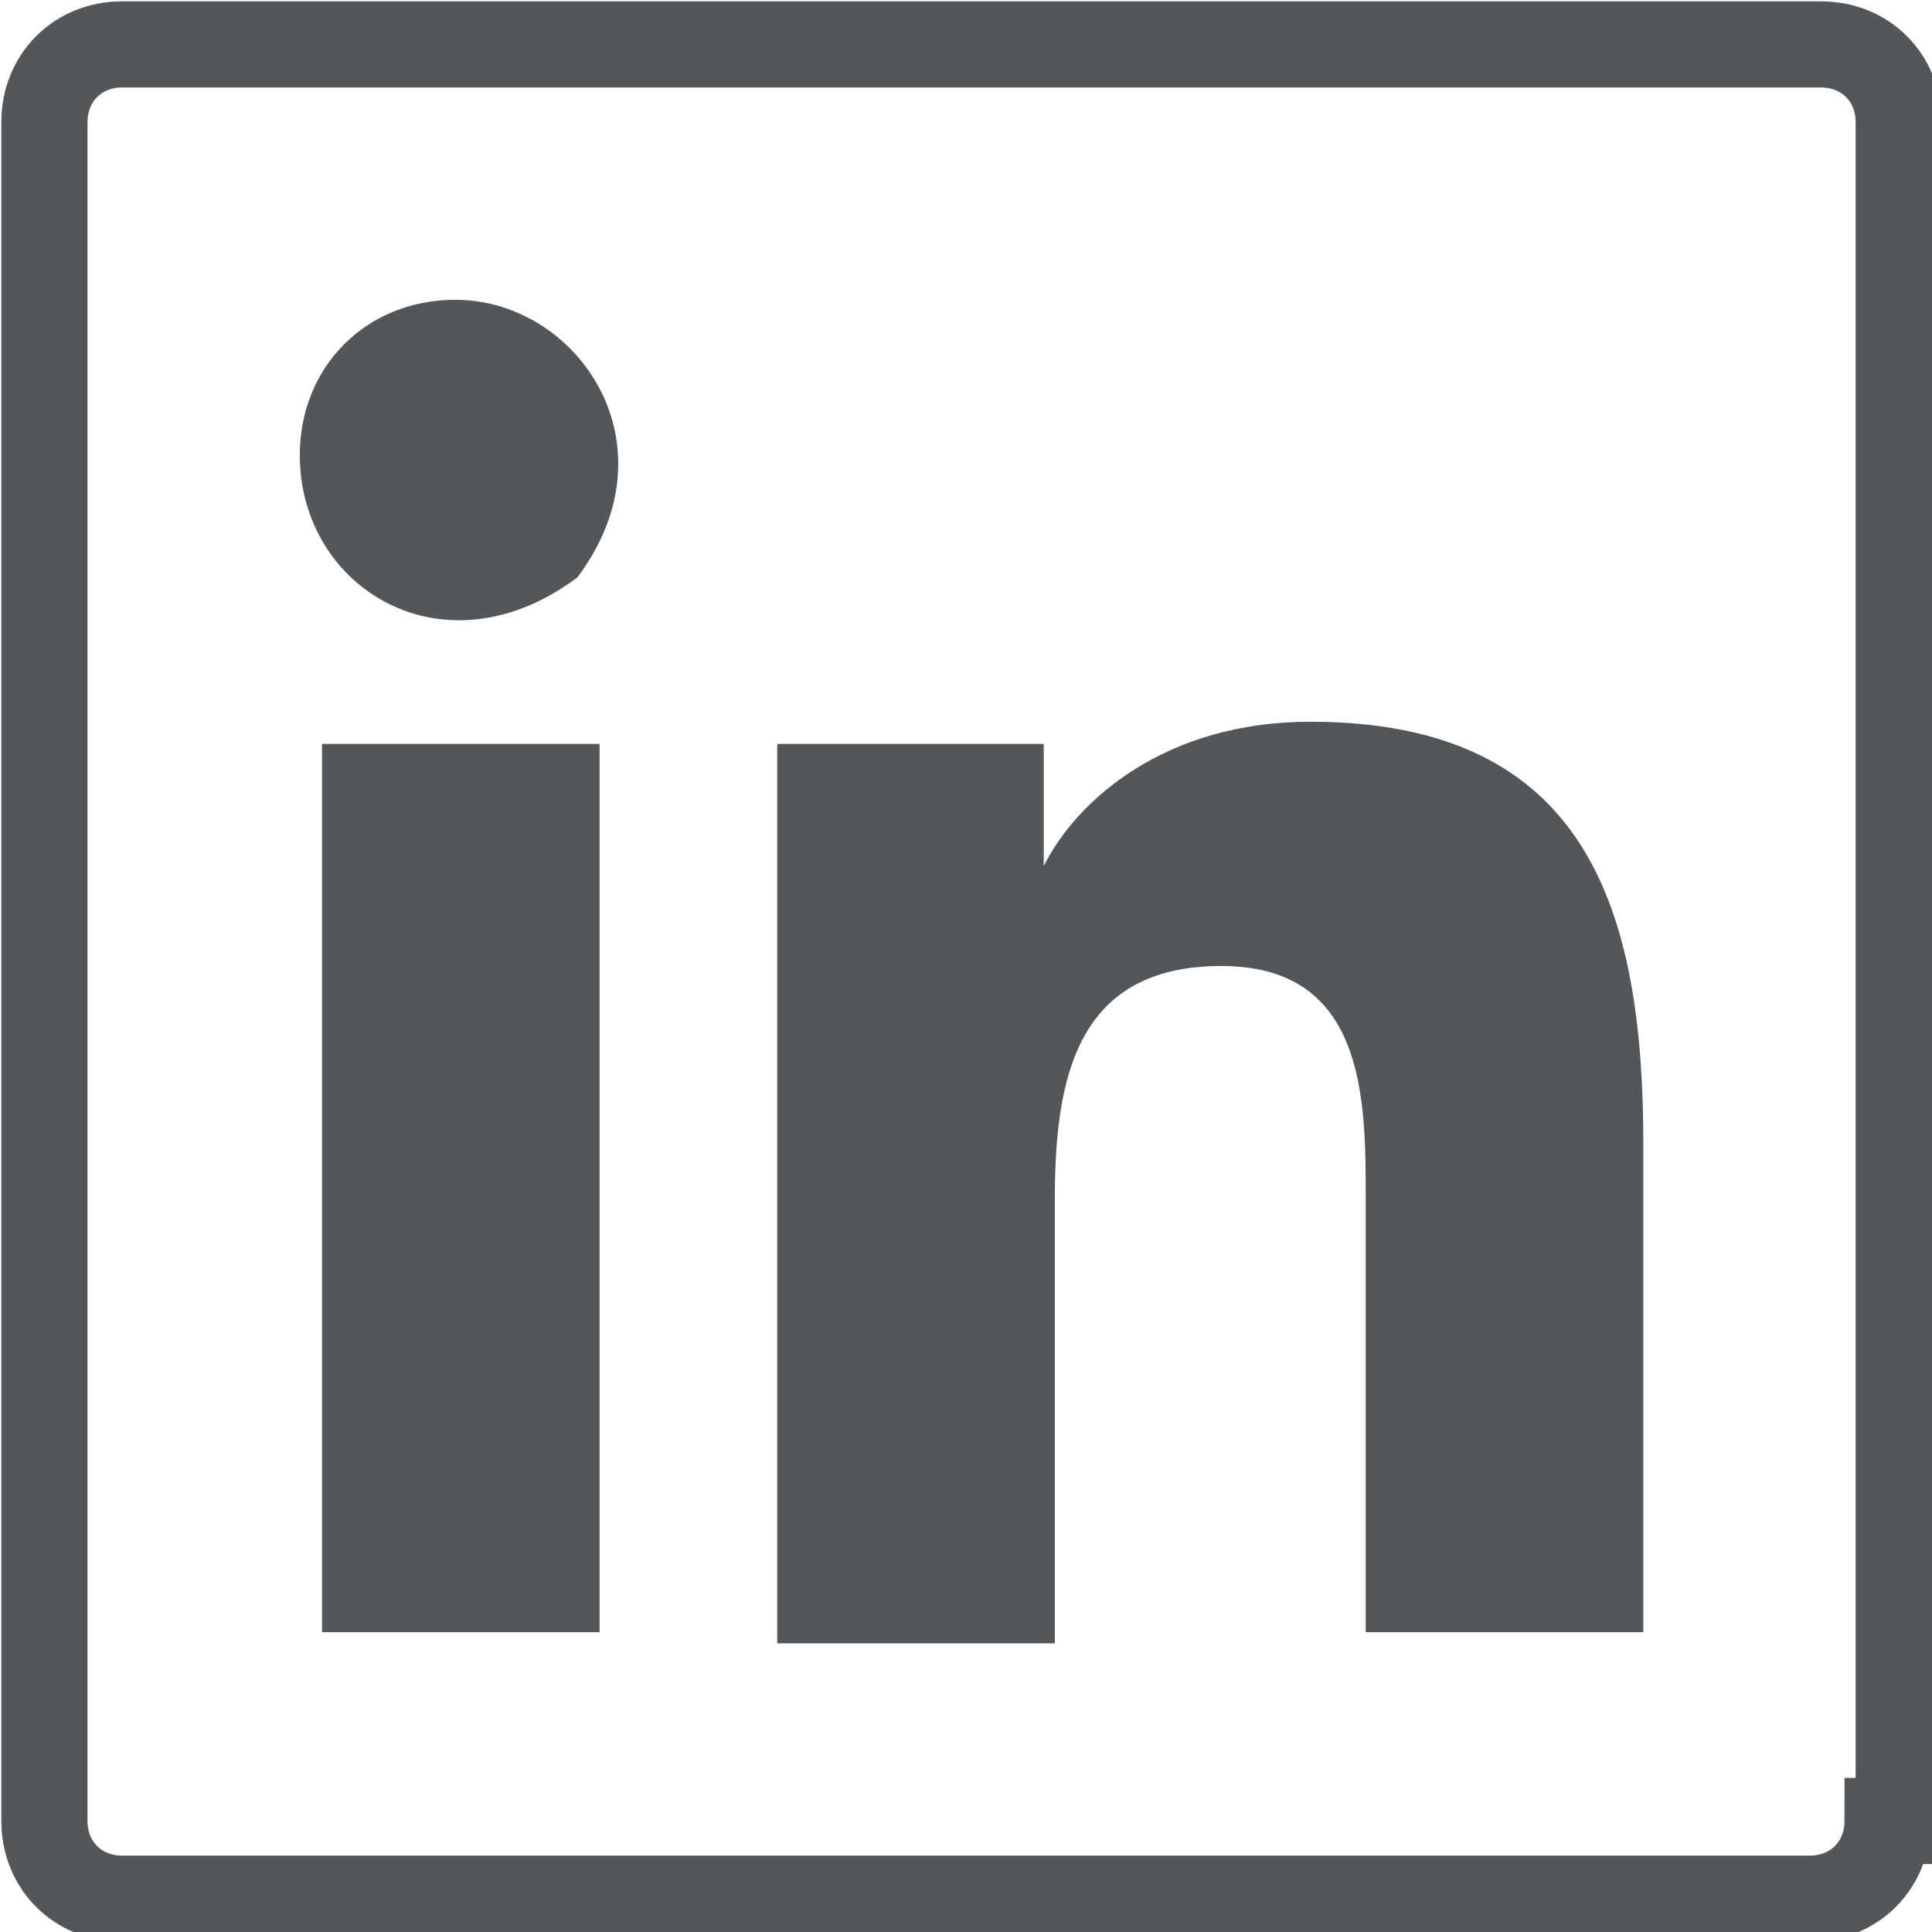
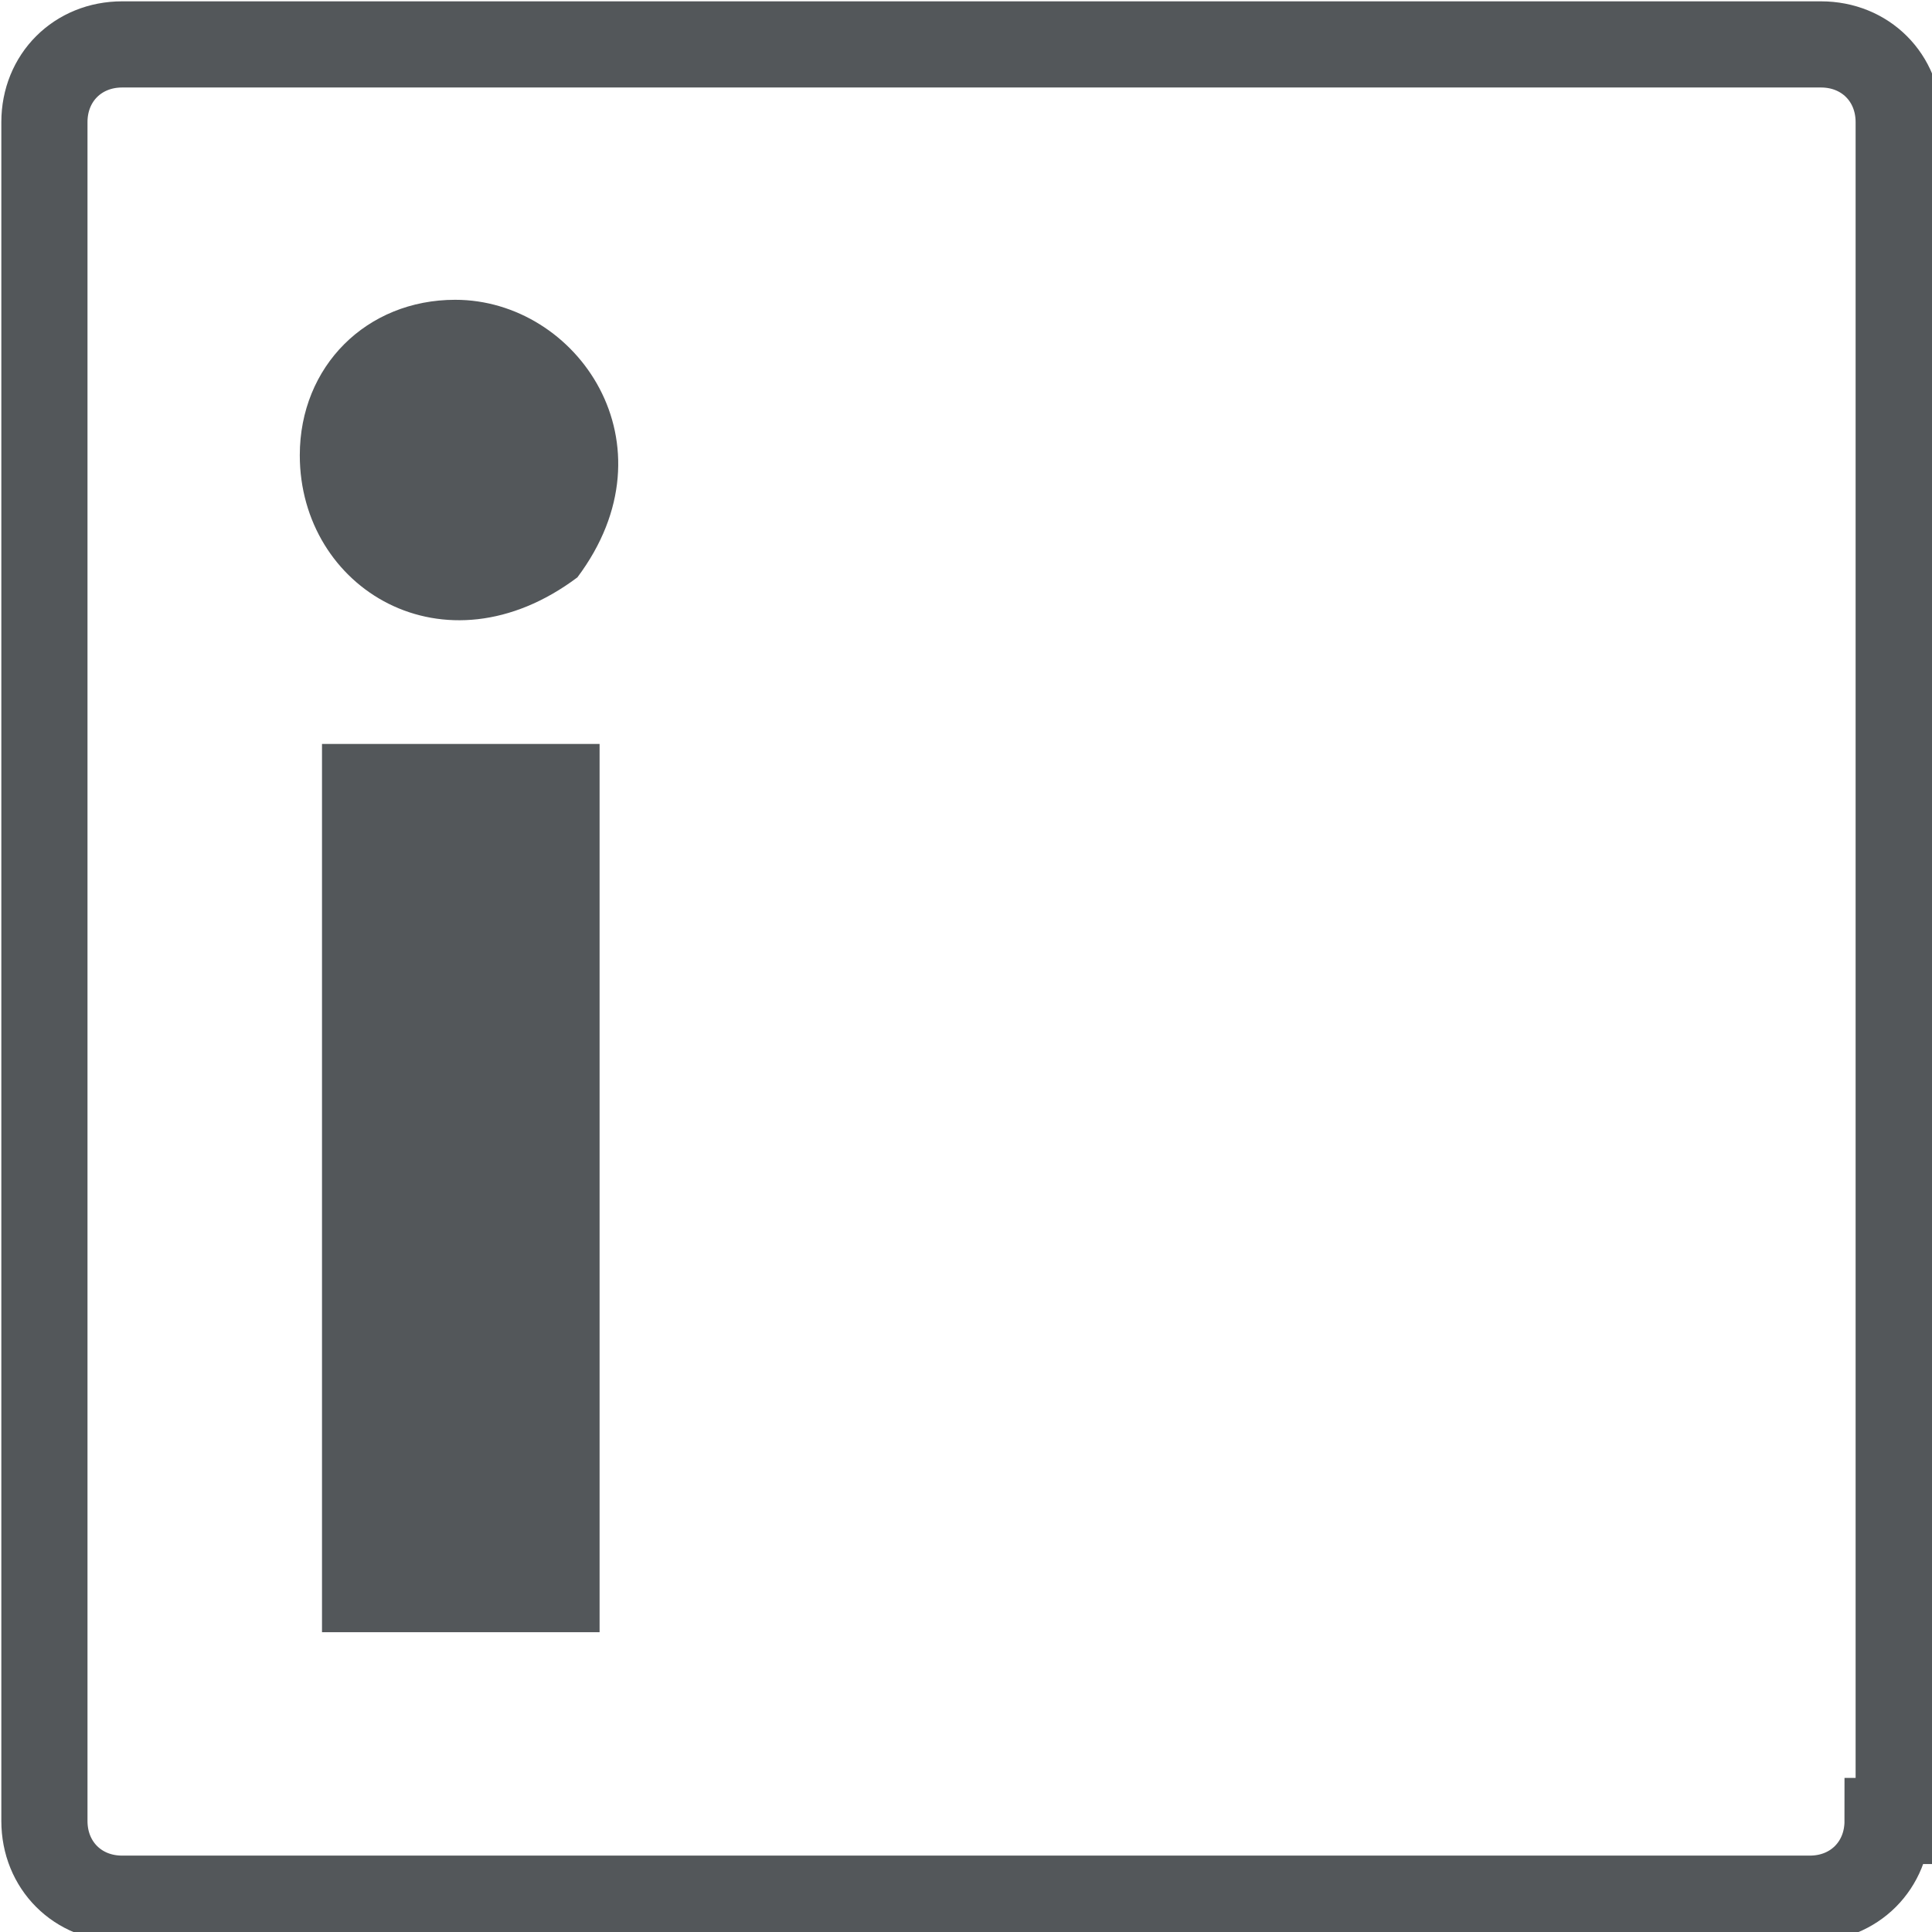
<svg xmlns="http://www.w3.org/2000/svg" version="1.1" id="Calque_1" x="0px" y="0px" viewBox="0 0 17.4 17.4" style="enable-background:new 0 0 17.4 17.4;" xml:space="preserve">
  <style type="text/css">
	.st0{fill:none;stroke:#53575A;stroke-width:0.776;stroke-miterlimit:10;}
	.st1{fill:#53575A;}
</style>
  <g>
    <path class="st0" d="M17,16.4c0,0.4-0.3,0.7-0.7,0.7H1.1c-0.4,0-0.7-0.3-0.7-0.7V1.1c0-0.4,0.3-0.7,0.7-0.7h15.3   c0.4,0,0.7,0.3,0.7,0.7V16.4z" />
    <g>
-       <path class="st1" d="M2.9,6.7h2.5v8H2.9V6.7z M4.1,2.7c1.1,0,2,1.3,1.1,2.5C4,6.1,2.7,5.3,2.7,4.1C2.7,3.3,3.3,2.7,4.1,2.7" />
-       <path class="st1" d="M7,6.7h2.4v1.1h0c0.3-0.6,1.1-1.3,2.4-1.3c2.5,0,3,1.7,3,3.8v4.4h-2.5v-3.9c0-0.9,0-2.1-1.3-2.1    c-1.3,0-1.5,1-1.5,2.1v4H7V6.7z" />
+       <path class="st1" d="M2.9,6.7h2.5v8H2.9V6.7M4.1,2.7c1.1,0,2,1.3,1.1,2.5C4,6.1,2.7,5.3,2.7,4.1C2.7,3.3,3.3,2.7,4.1,2.7" />
    </g>
  </g>
</svg>